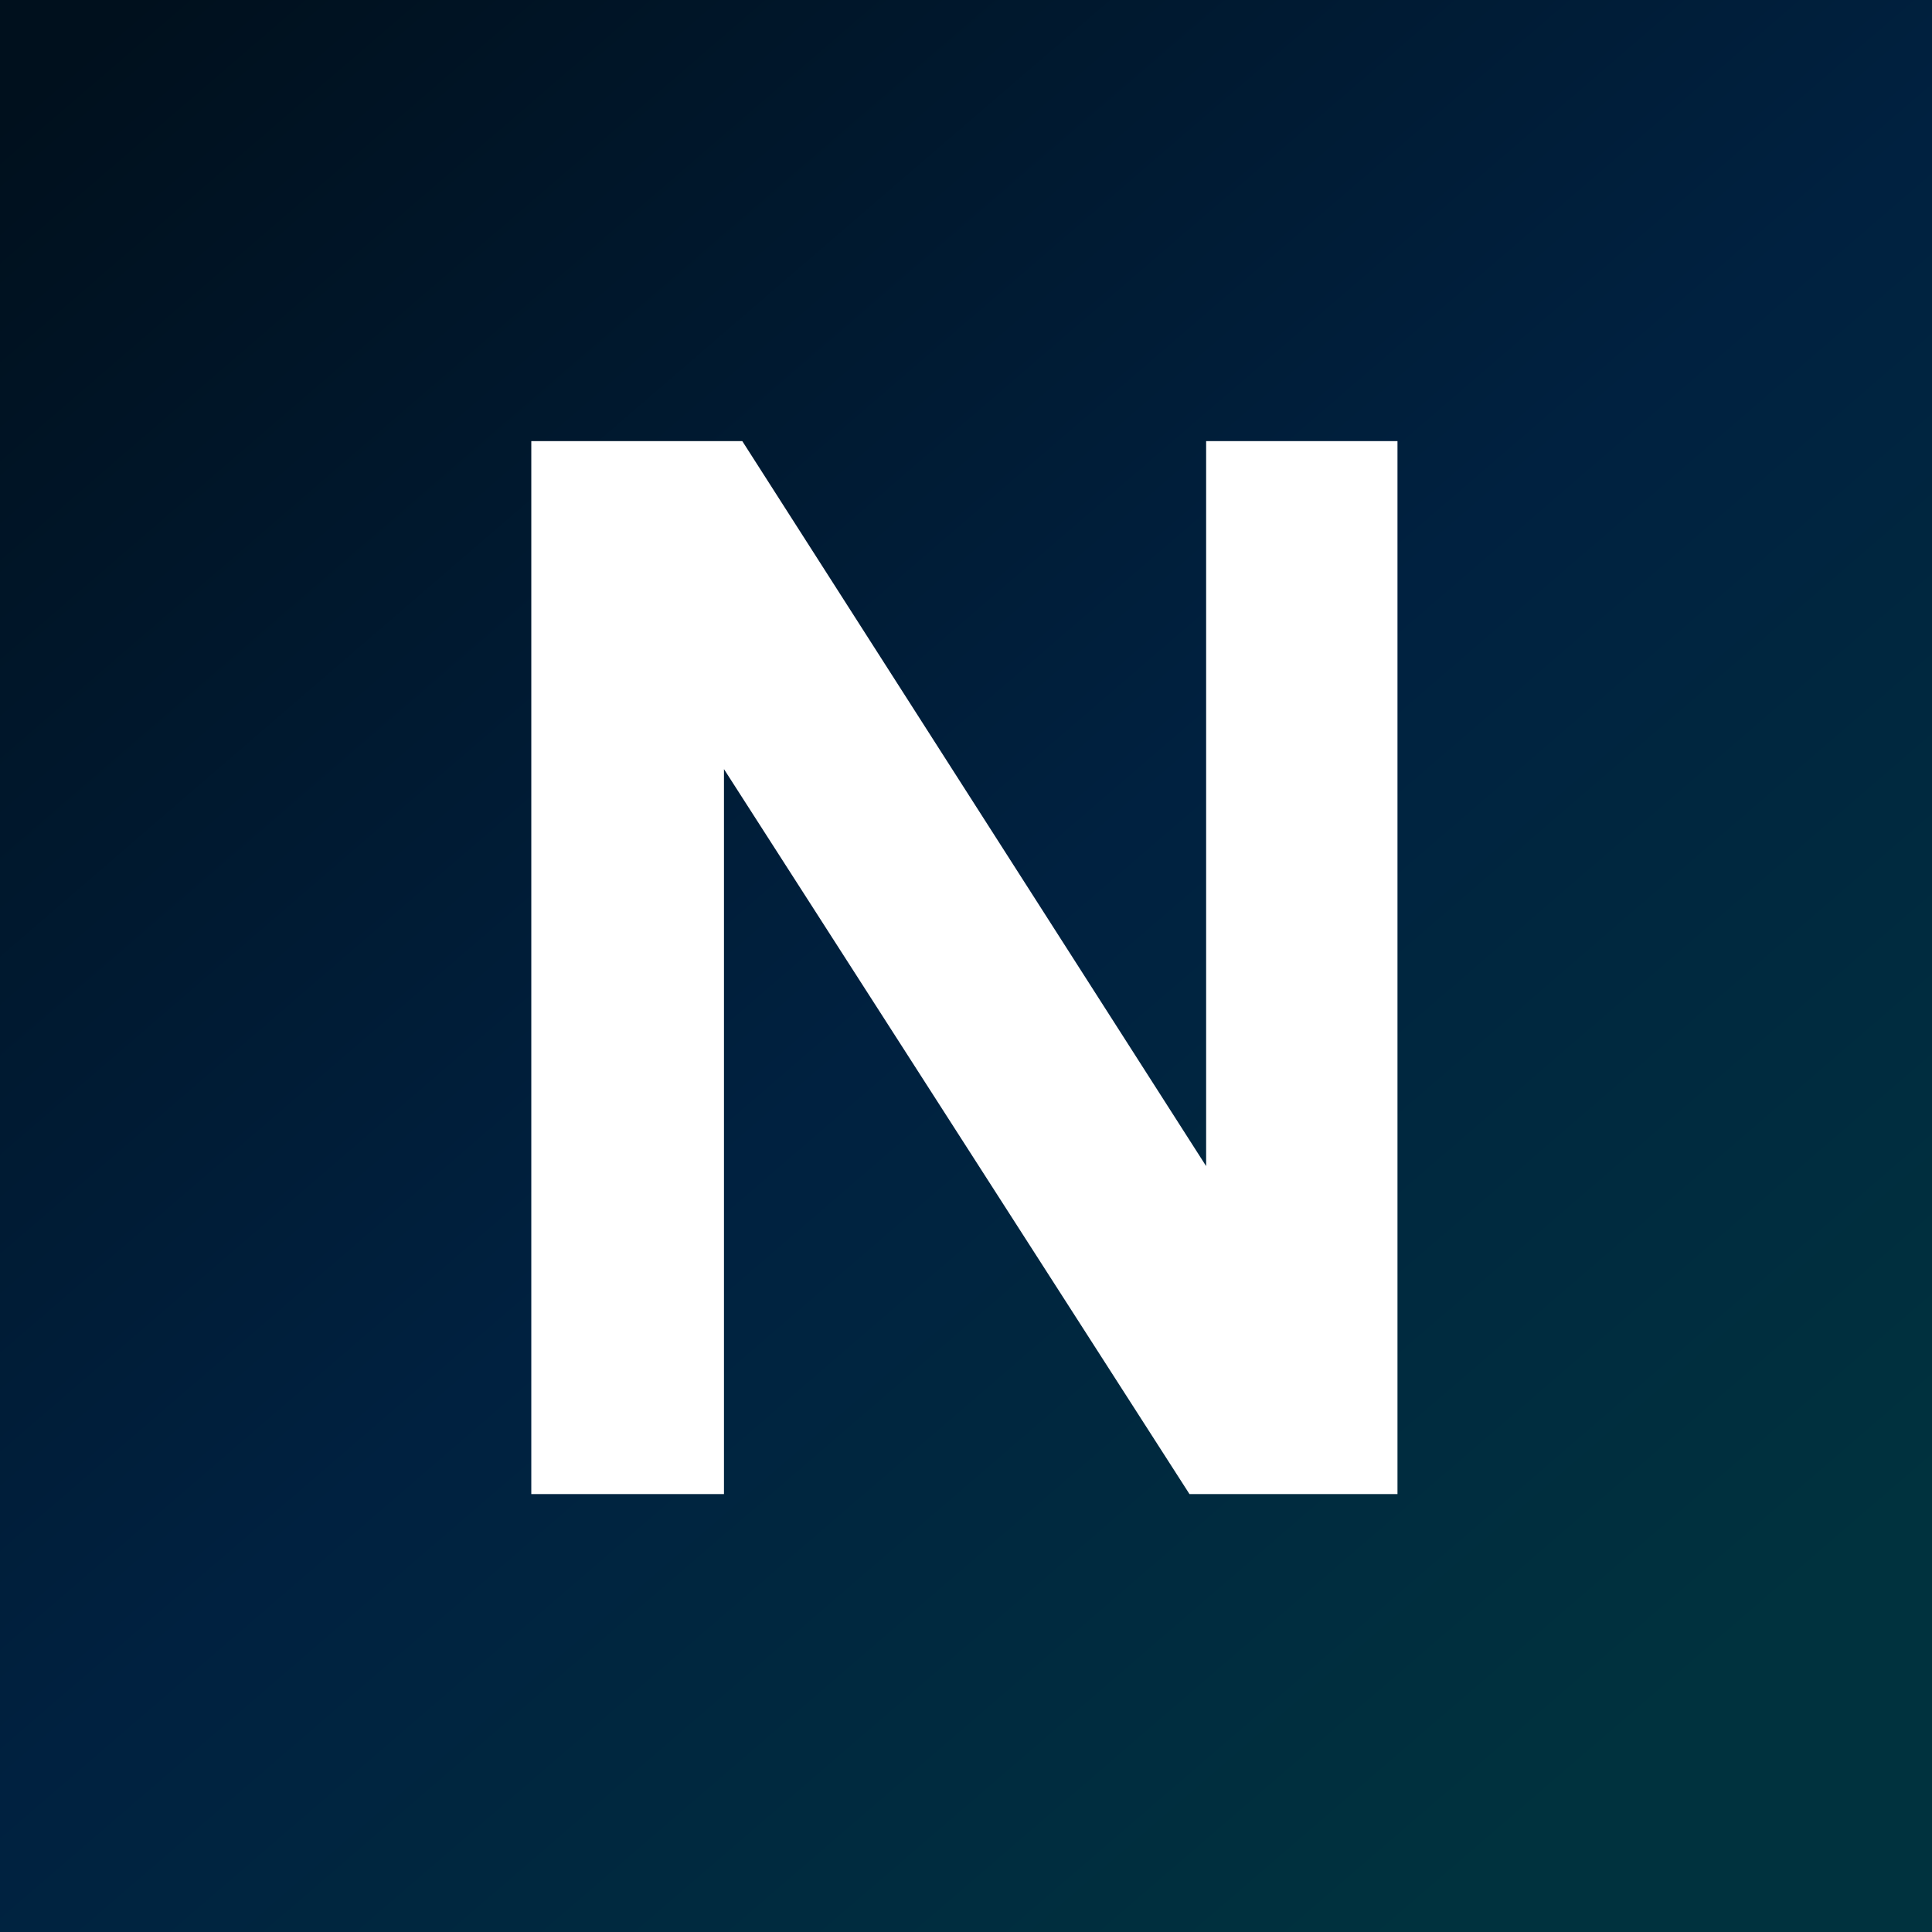
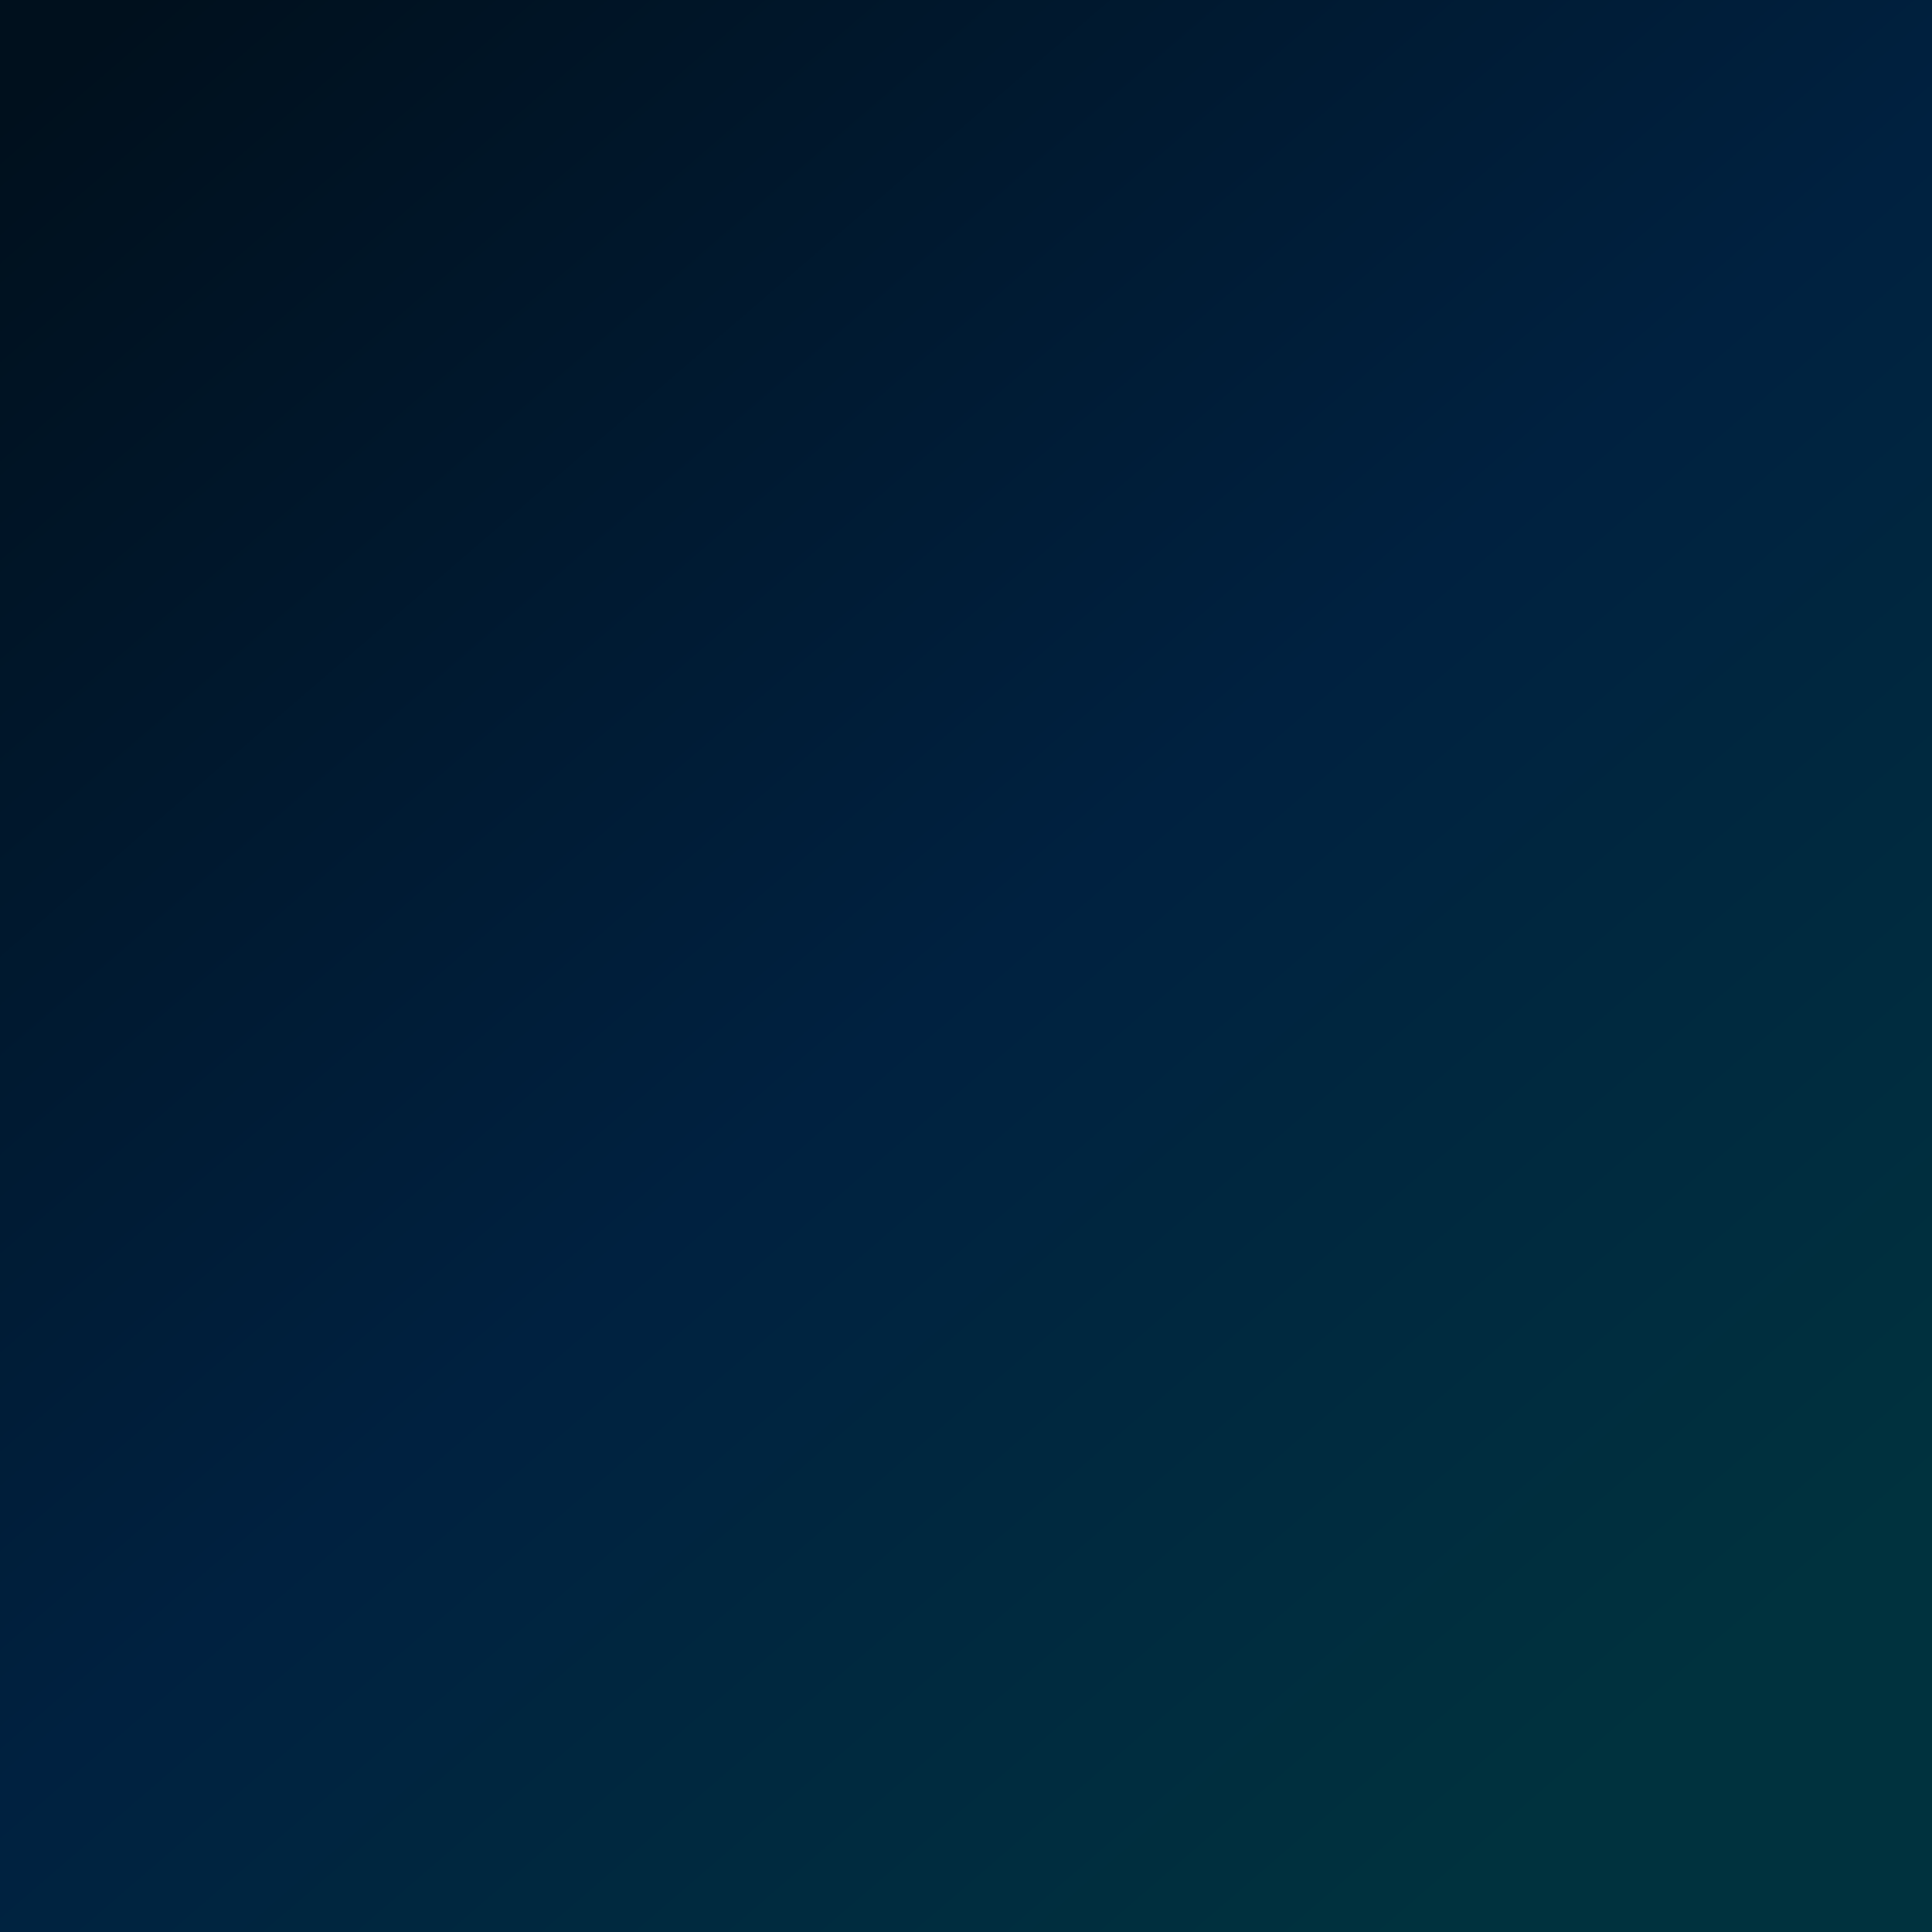
<svg xmlns="http://www.w3.org/2000/svg" width="600" height="600" viewBox="0 0 600 600" fill="none">
  <rect width="600" height="600" fill="black" />
  <rect width="600" height="600" fill="url(#paint0_linear_10691_7291)" />
-   <path d="M374.633 137H434V464H369.407L224.836 238.854V464H165V137H230.532L374.575 362.146V137H374.633Z" fill="white" />
  <defs>
    <linearGradient id="paint0_linear_10691_7291" x1="558.576" y1="600" x2="41.423" y2="2.41868e-05" gradientUnits="userSpaceOnUse">
      <stop offset="0.096" stop-color="#00323E" />
      <stop offset="0.5" stop-color="#002140" />
      <stop offset="1" stop-color="#00101D" />
    </linearGradient>
  </defs>
</svg>